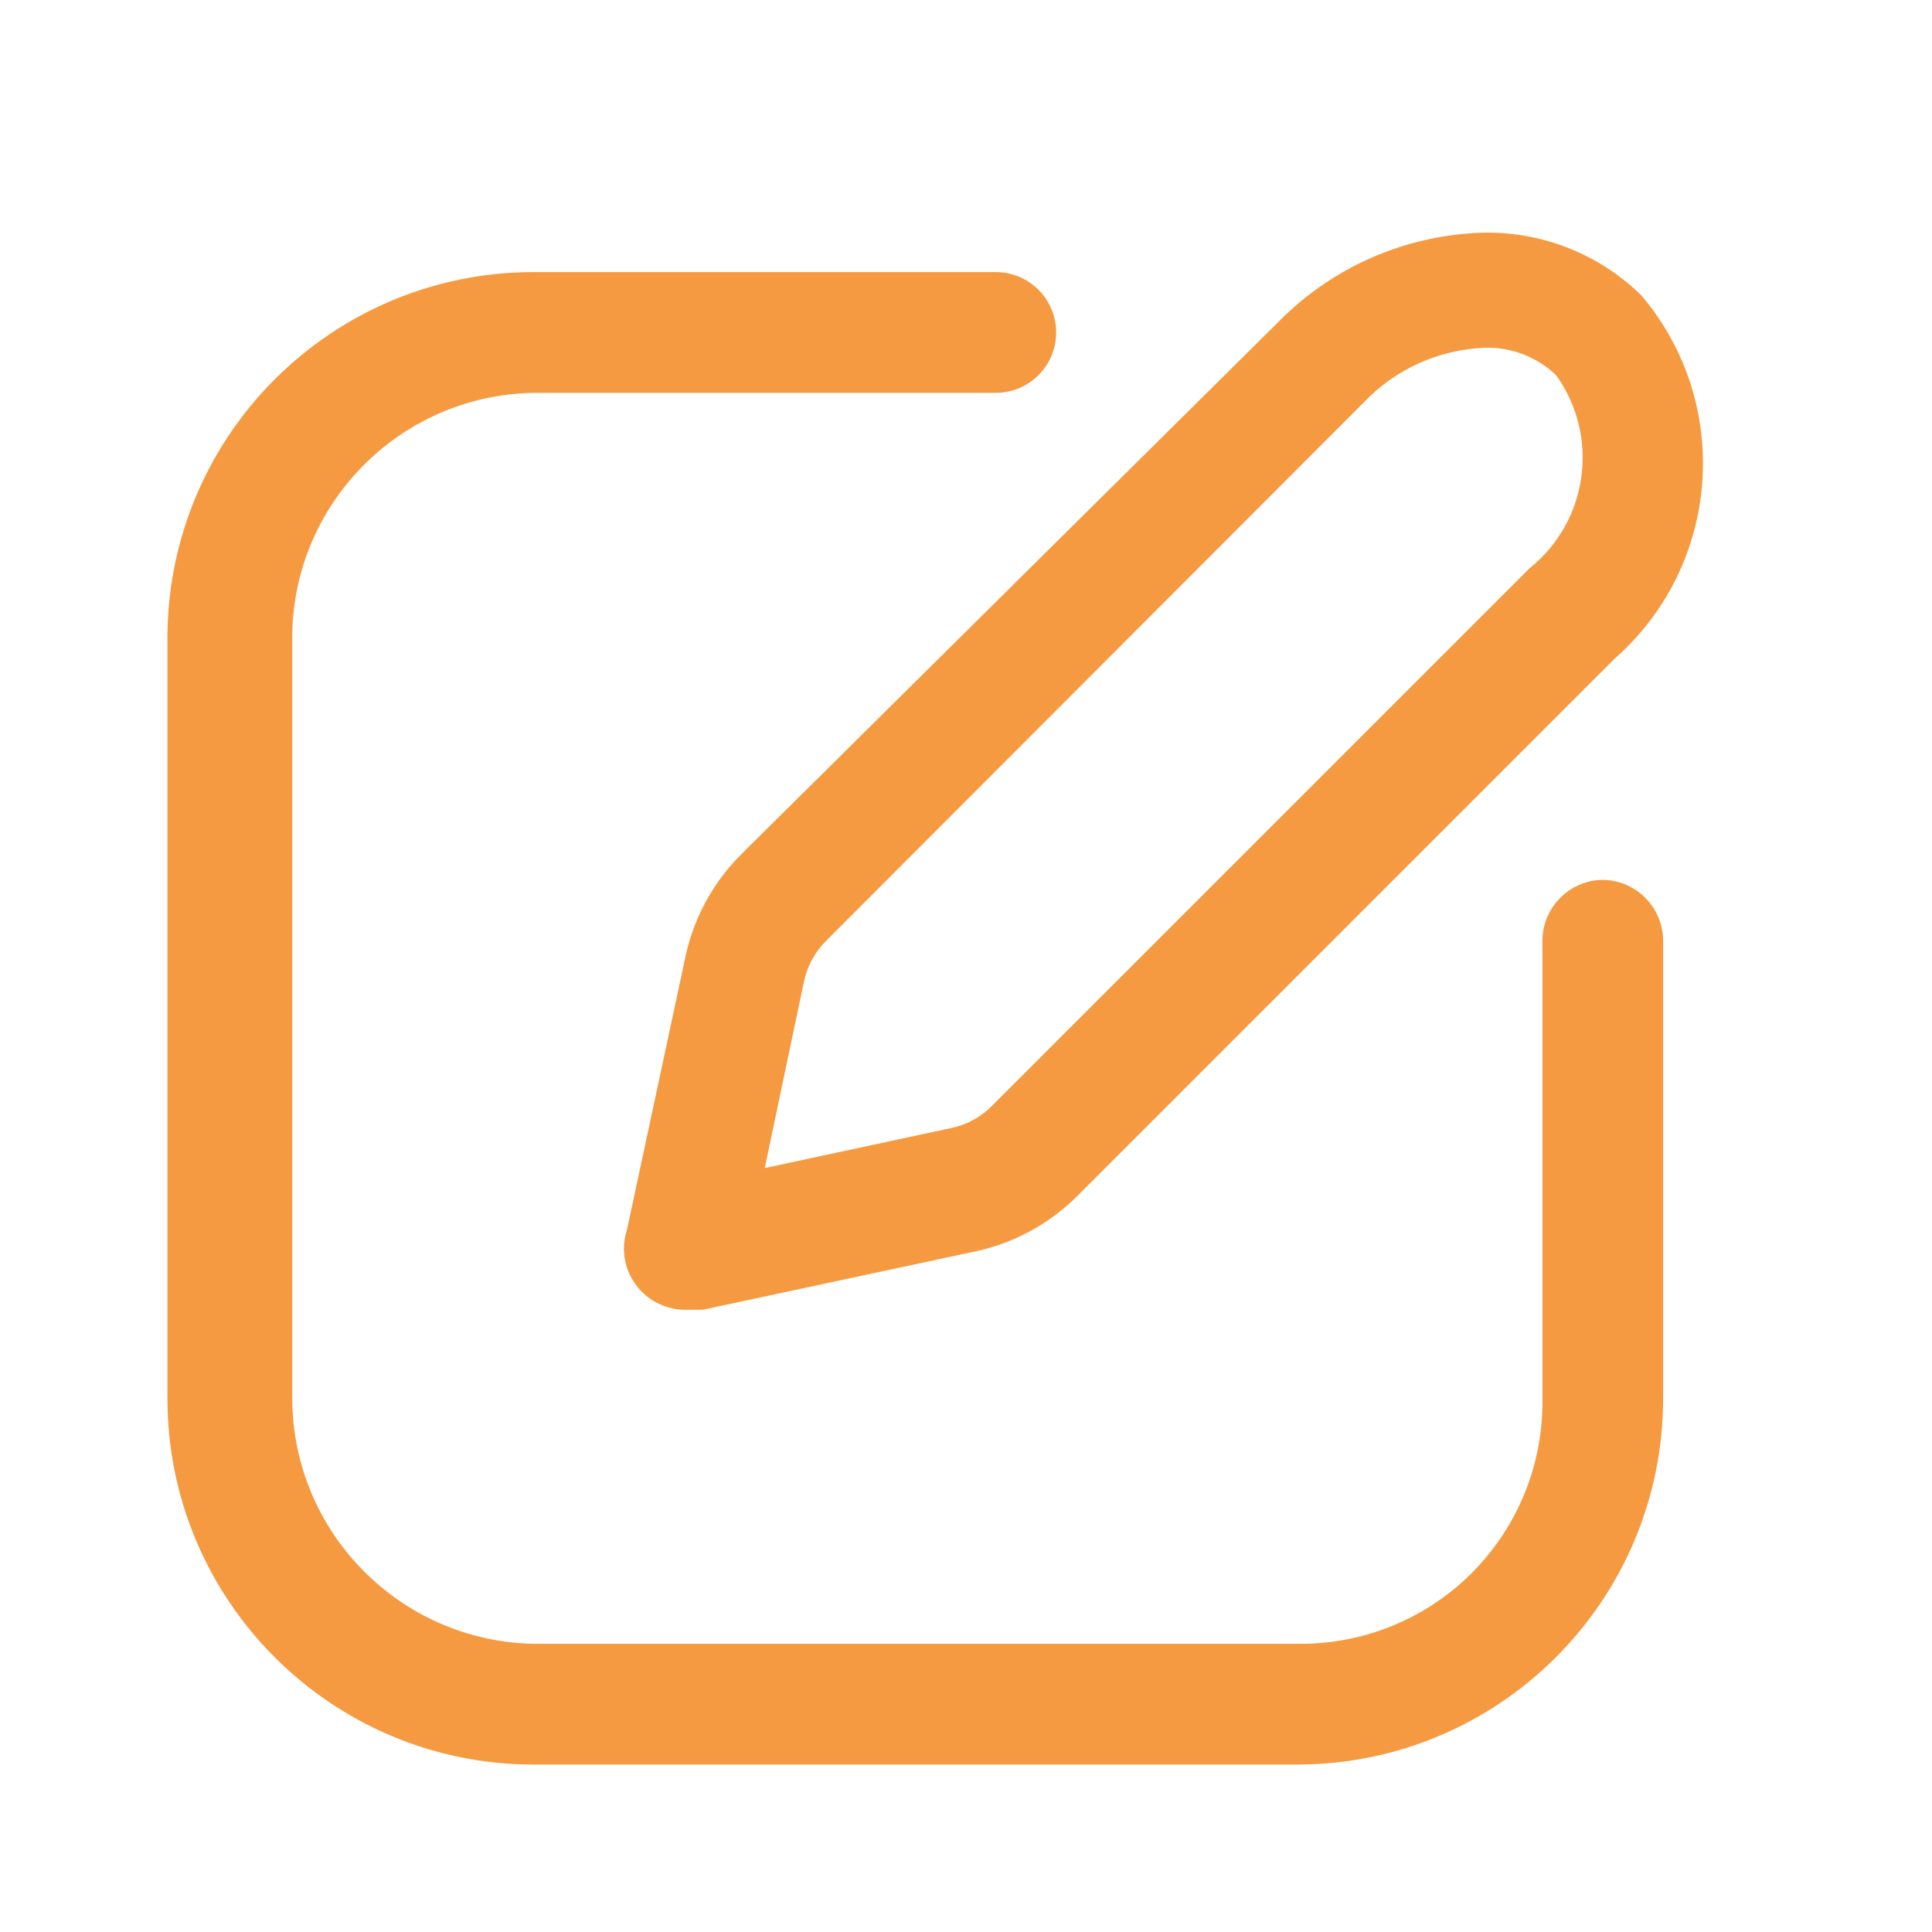
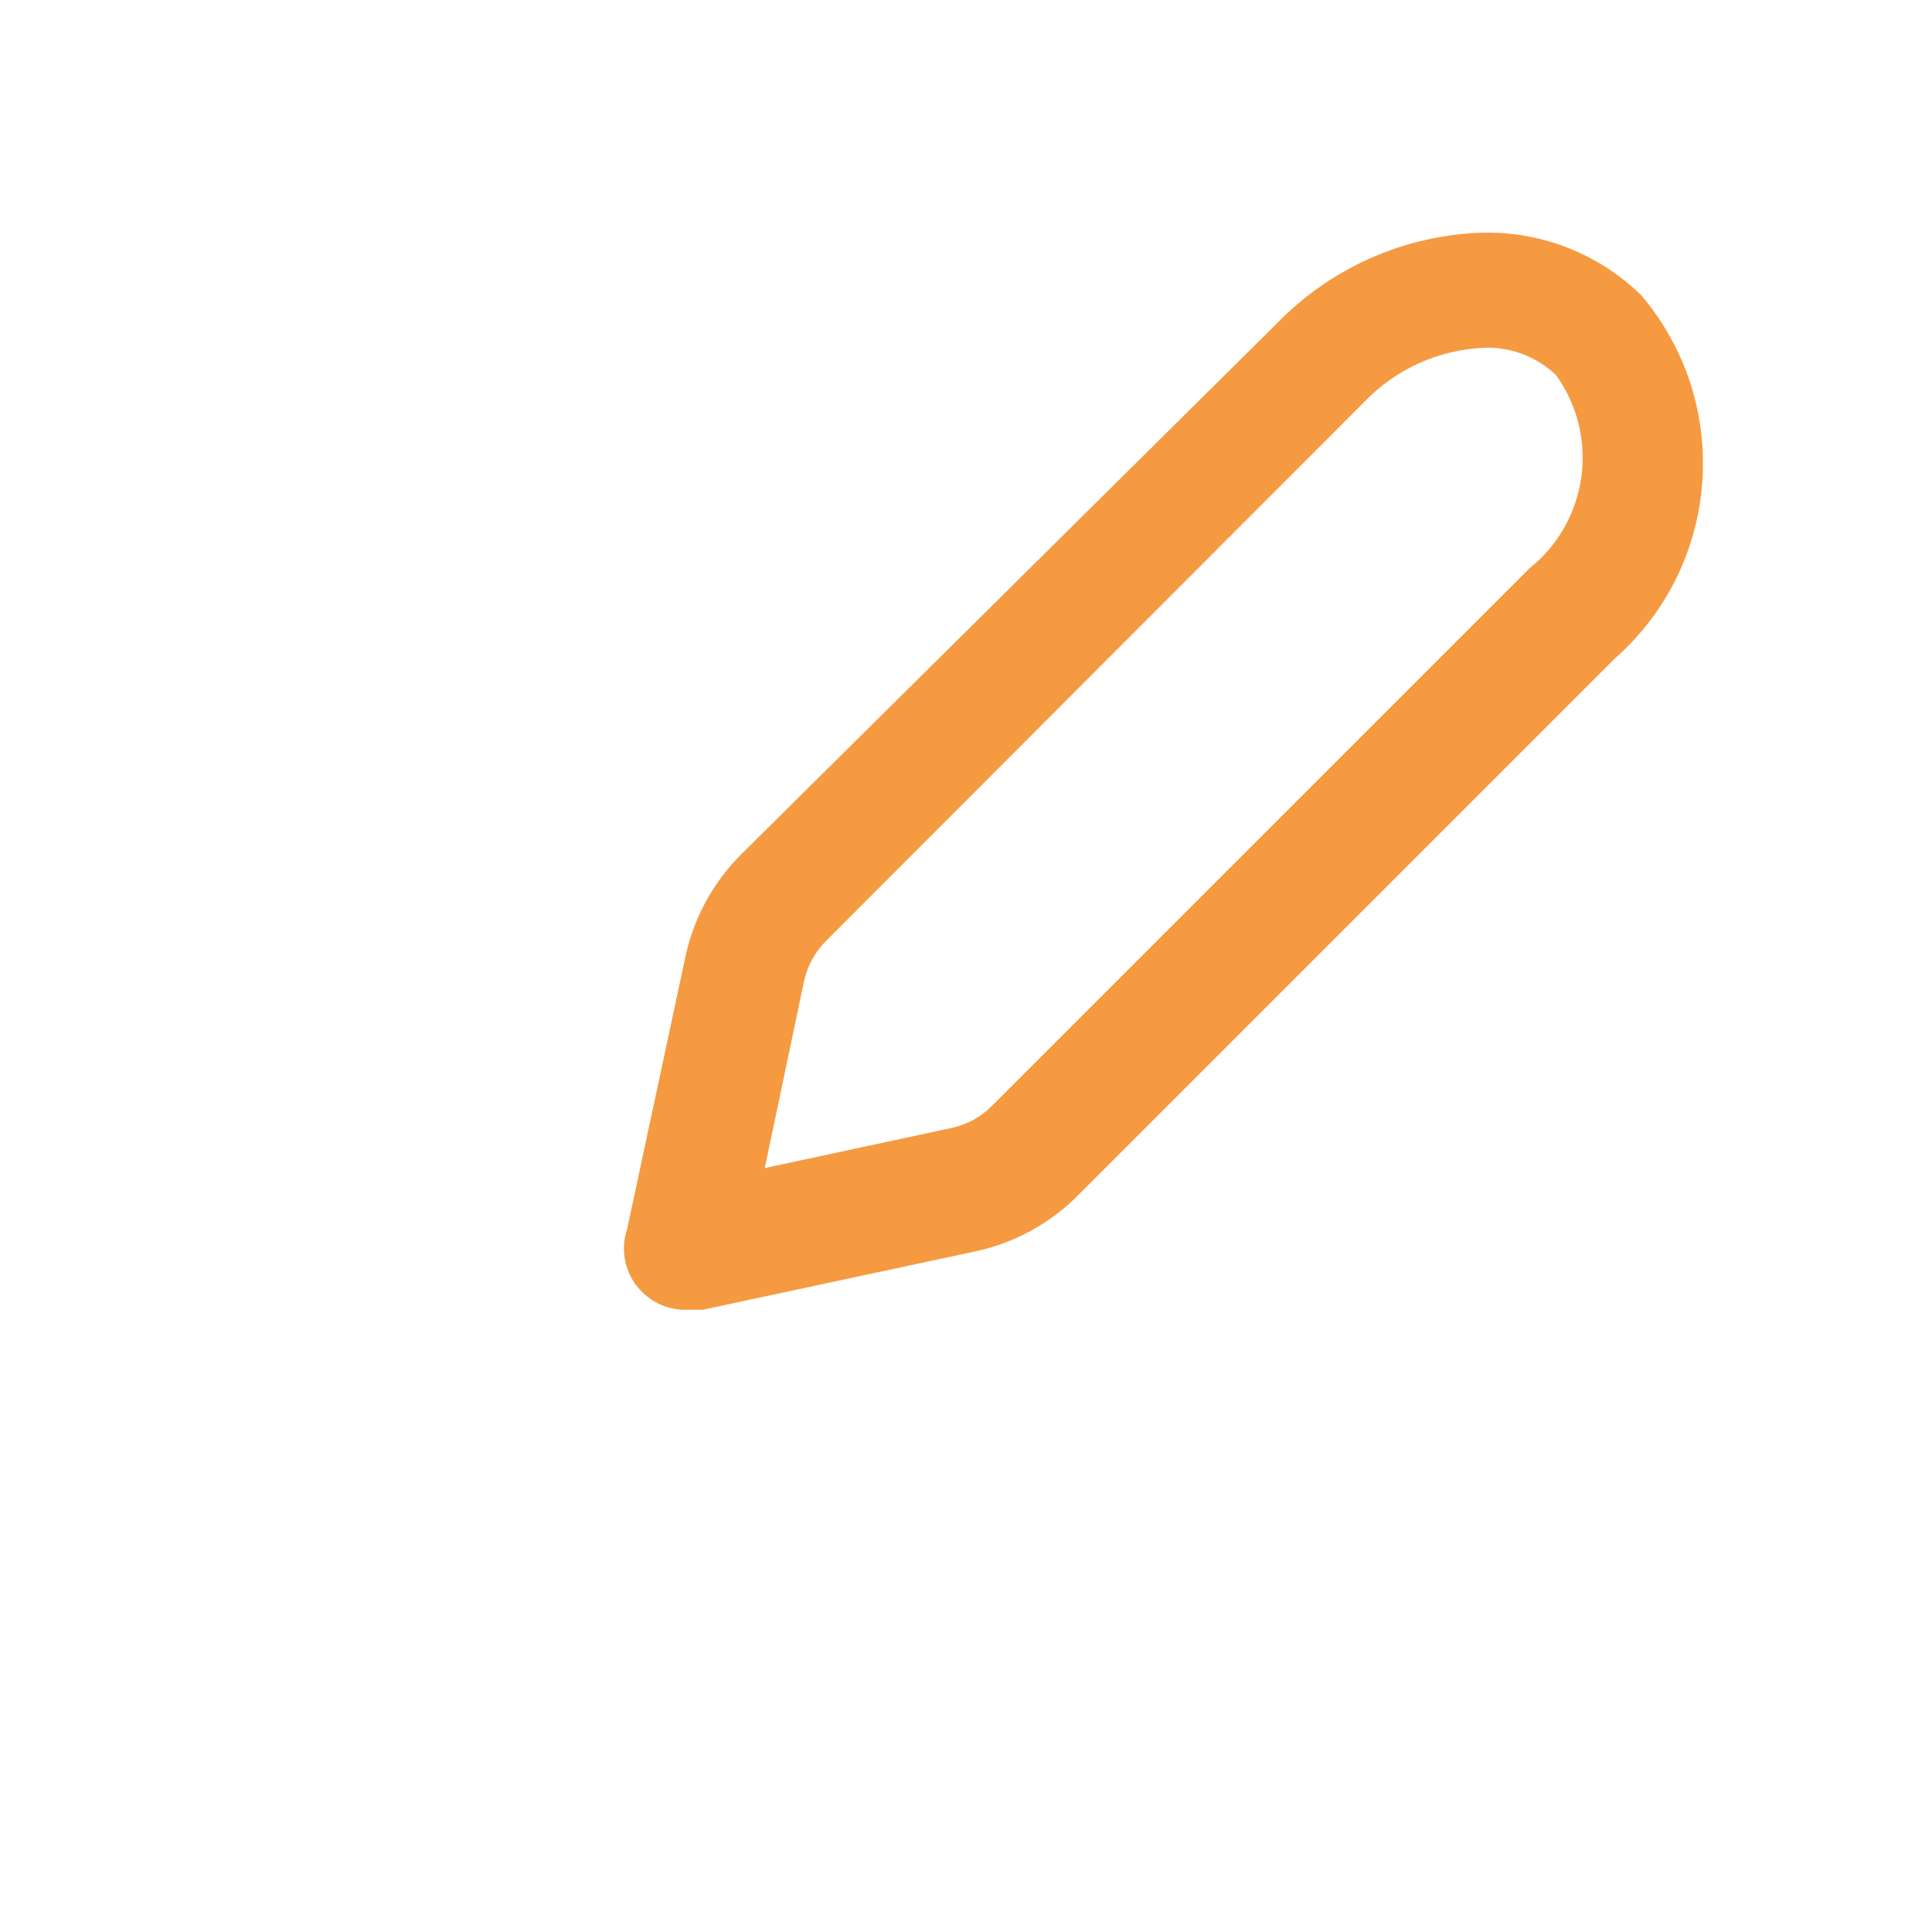
<svg xmlns="http://www.w3.org/2000/svg" width="24" height="24" viewBox="0 0 24 24" fill="none">
  <path fill-rule="evenodd" clip-rule="evenodd" d="M7.79 15.27L8.52 11.86C8.626 11.386 8.866 10.953 9.21 10.61L15.88 4C16.556 3.311 17.475 2.913 18.44 2.89C19.168 2.88 19.87 3.16 20.39 3.67C21.526 5.012 21.38 7.017 20.06 8.18L13.39 14.85C13.048 15.194 12.614 15.434 12.14 15.54L8.73 16.27H8.54C8.291 16.279 8.053 16.166 7.903 15.966C7.753 15.767 7.711 15.507 7.79 15.27ZM10.27 11.68C10.13 11.816 10.033 11.99 9.99 12.18L9.5 14.51L11.83 14.01C12.021 13.967 12.194 13.87 12.33 13.73L19 7.06C19.731 6.475 19.876 5.42 19.33 4.66C19.091 4.432 18.77 4.309 18.44 4.32C17.871 4.343 17.333 4.587 16.94 5L10.27 11.68Z" fill="#F59A40" />
-   <path d="M19.91 10.93C19.498 10.935 19.166 11.268 19.16 11.68V17.37C19.174 18.174 18.863 18.95 18.299 19.524C17.735 20.097 16.965 20.42 16.16 20.42H6.63C4.967 20.387 3.635 19.033 3.63 17.37V7.88C3.657 6.215 5.015 4.88 6.68 4.88H12.37C12.784 4.88 13.12 4.544 13.12 4.13C13.12 3.716 12.784 3.38 12.37 3.38H6.63C4.137 3.38 2.107 5.387 2.08 7.88V17.37C2.08 19.883 4.117 21.92 6.63 21.92H16.12C18.629 21.915 20.66 19.879 20.66 17.37V11.68C20.655 11.268 20.322 10.935 19.91 10.93Z" fill="#F59A40" />
</svg>